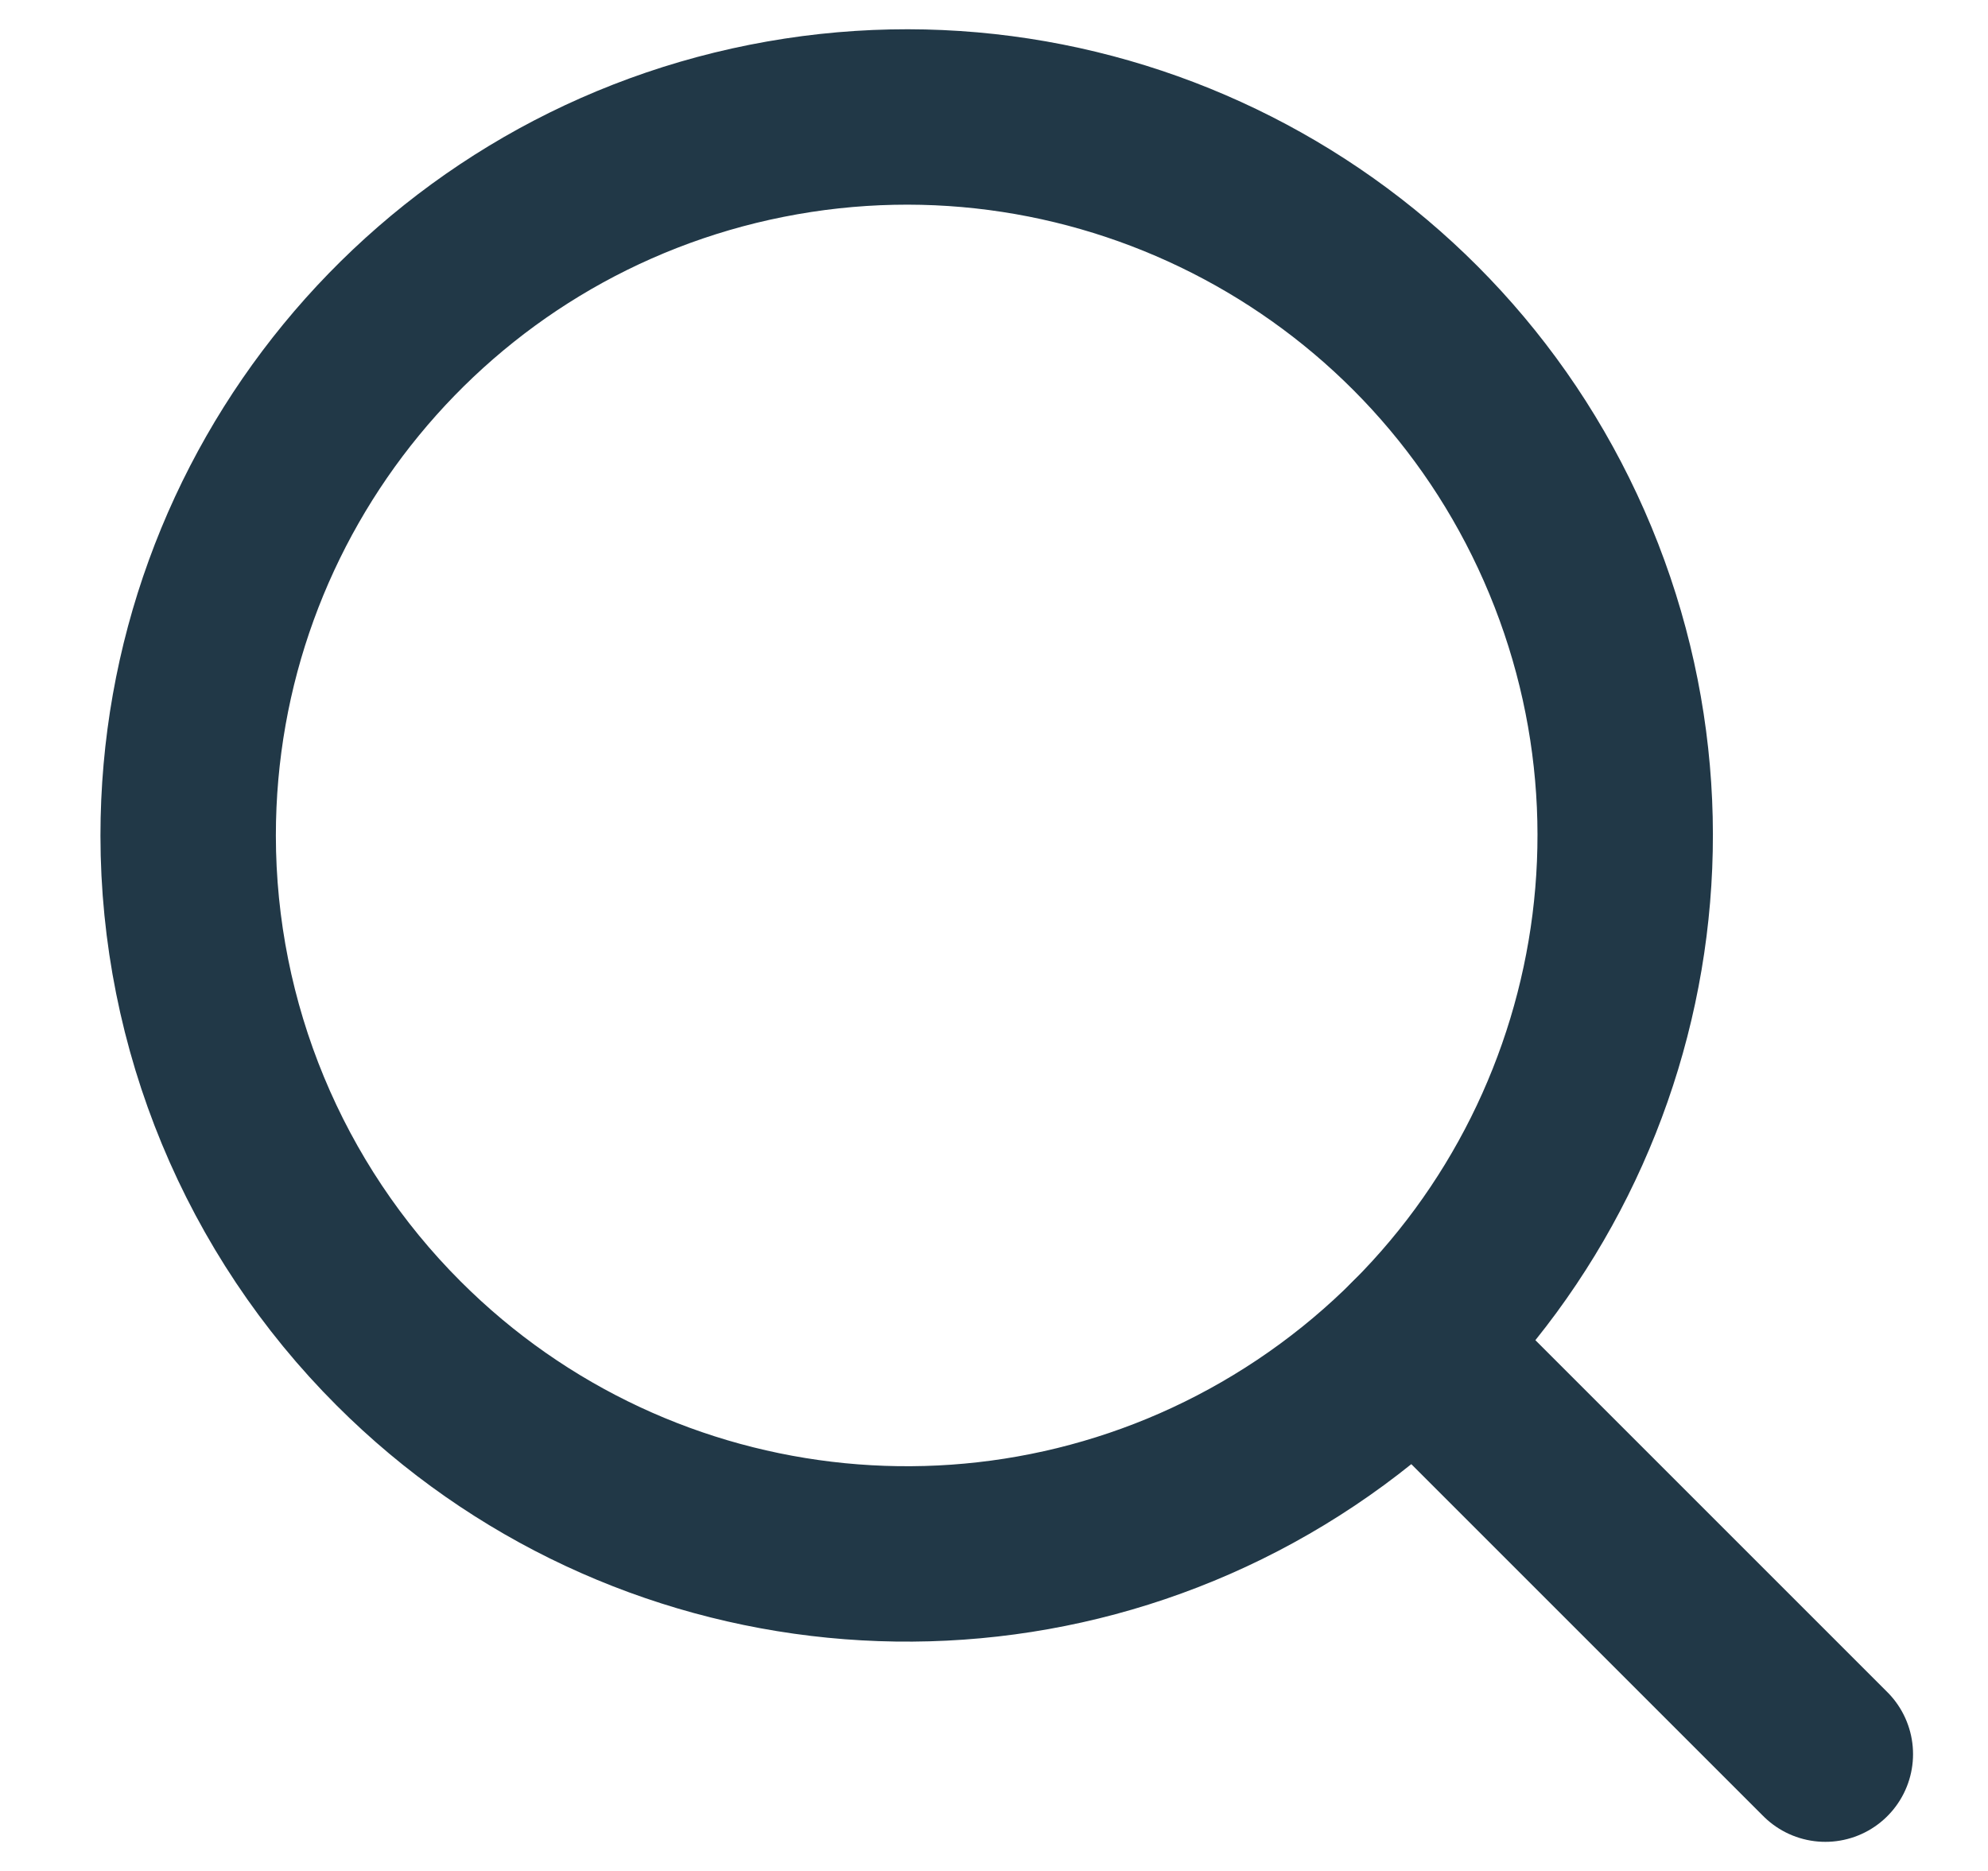
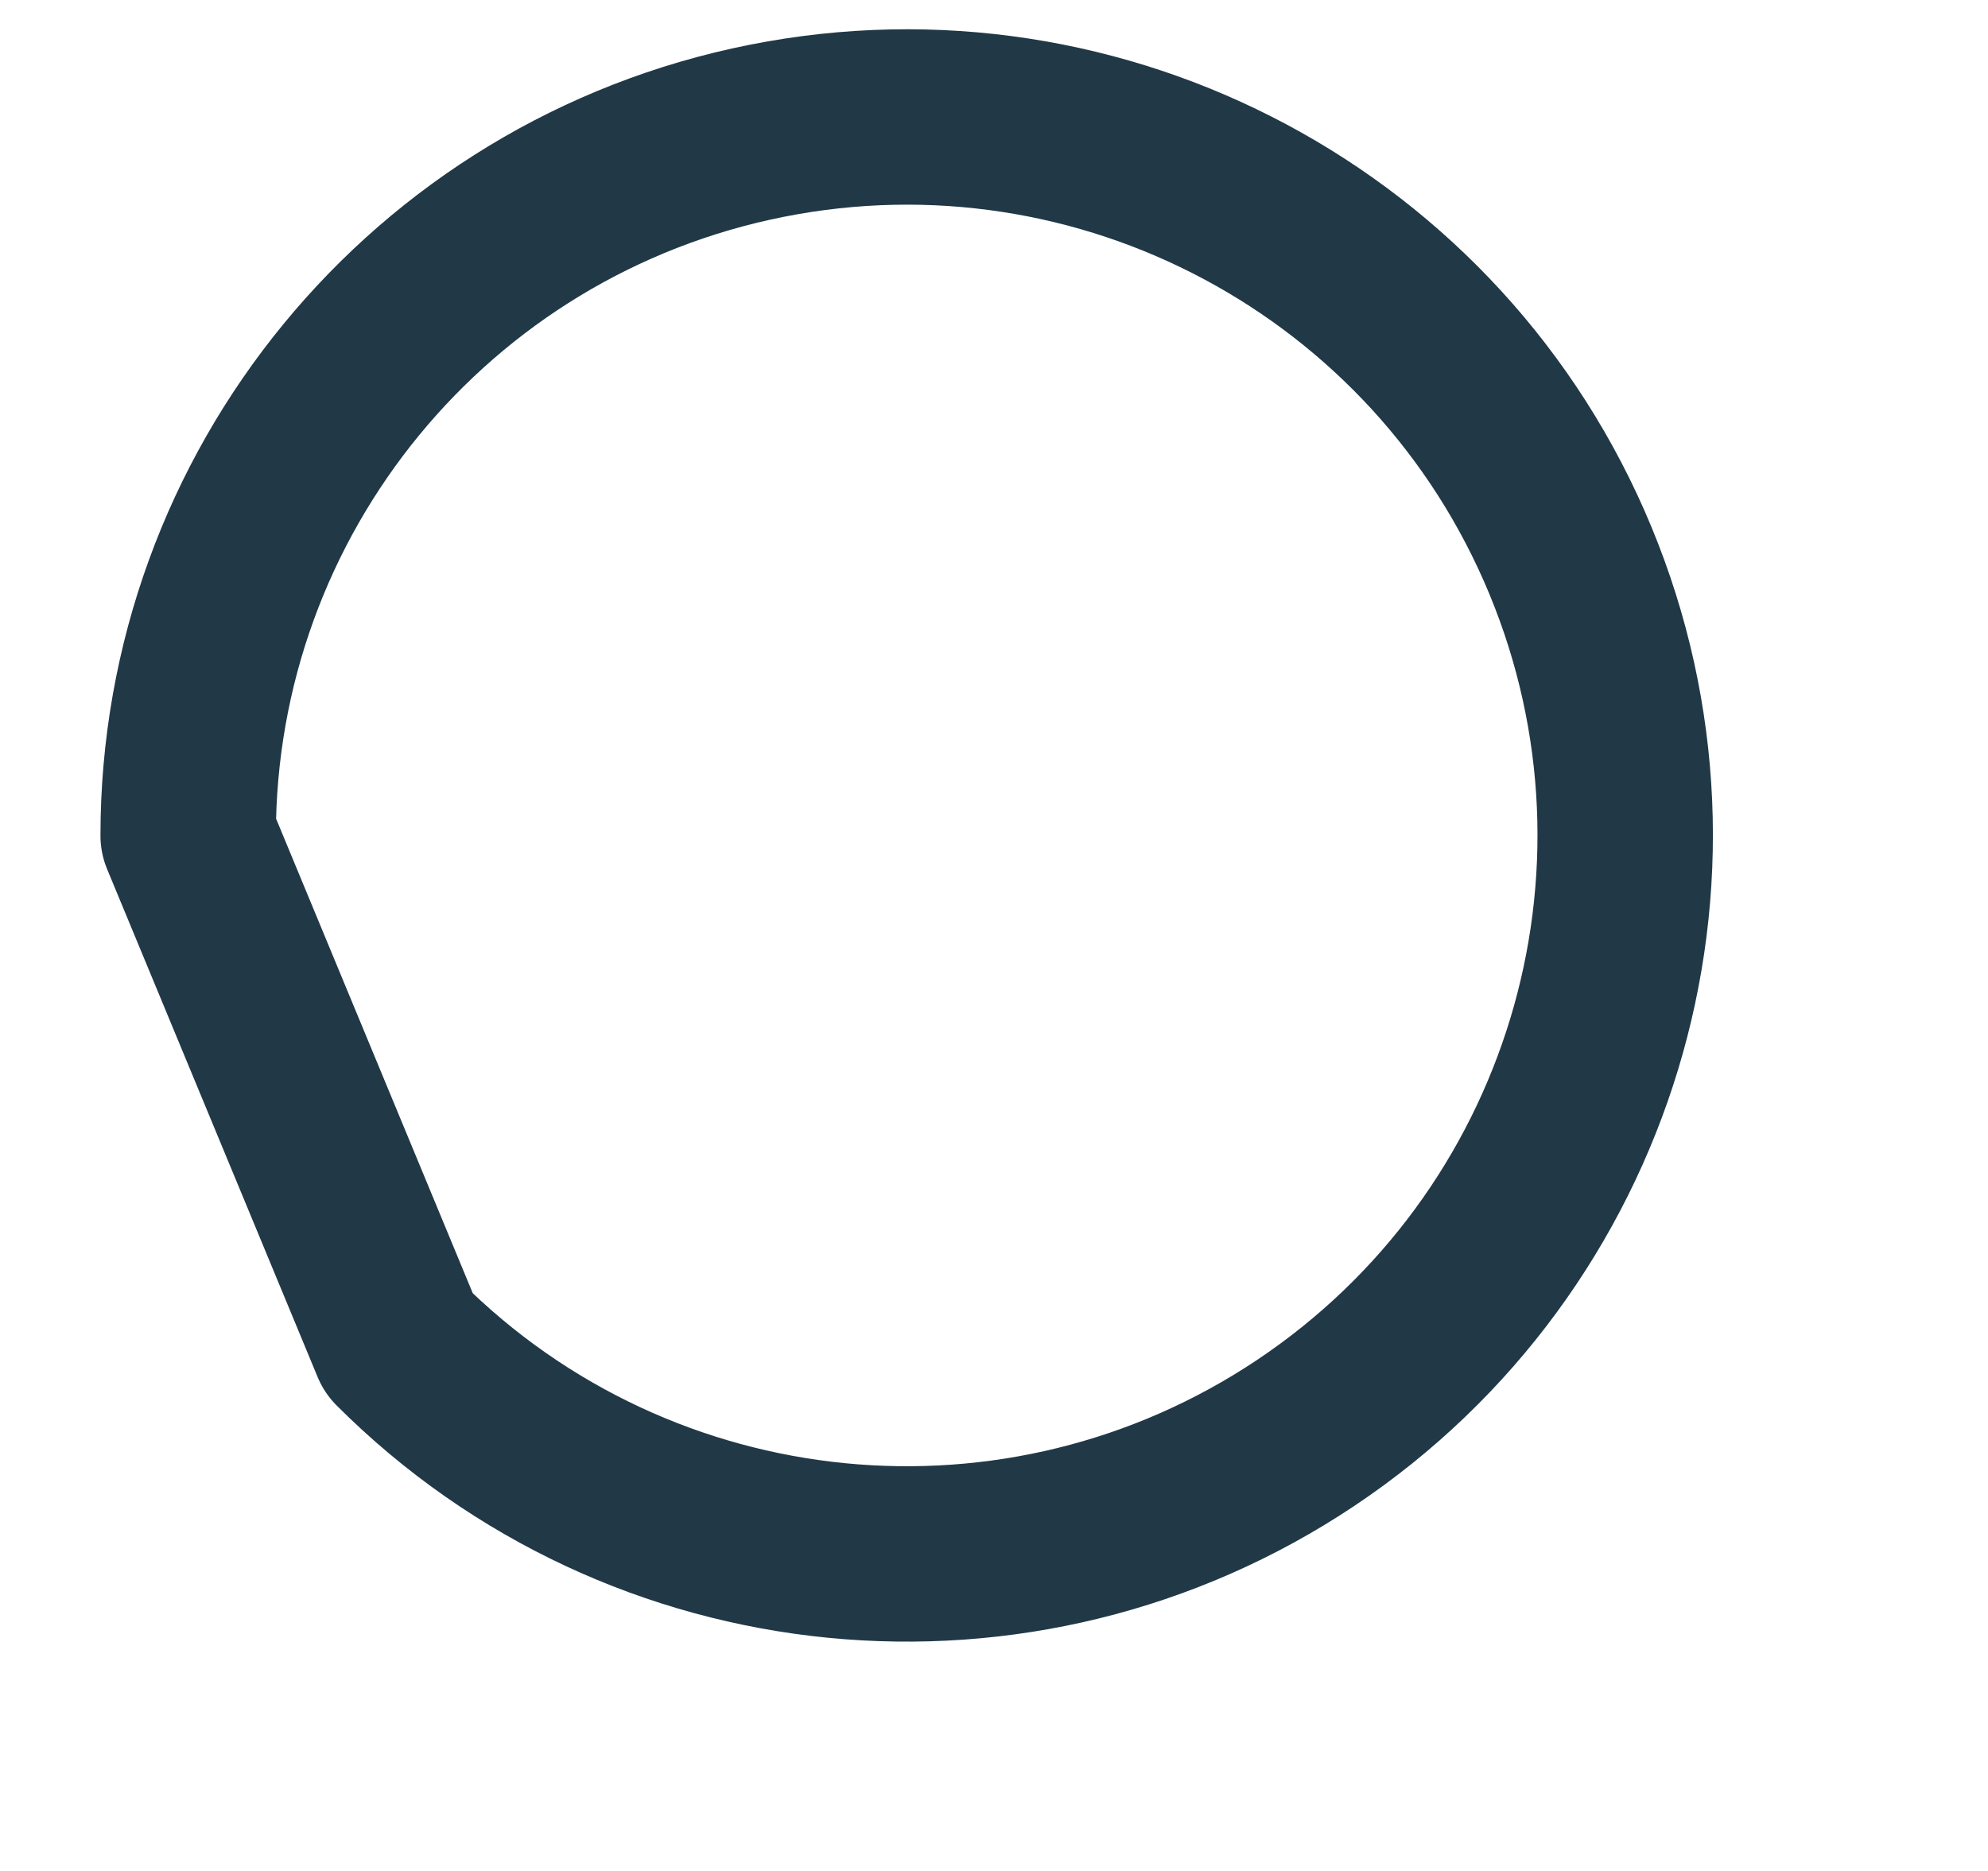
<svg xmlns="http://www.w3.org/2000/svg" width="17" height="16" viewBox="0 0 17 16" fill="none">
-   <path fill-rule="evenodd" clip-rule="evenodd" d="M1.609 7.146C1.609 4.214 3.679 1.691 6.554 1.119C9.429 0.547 12.307 2.085 13.429 4.793C14.551 7.501 13.604 10.624 11.167 12.253C8.73 13.882 5.482 13.562 3.409 11.489C2.257 10.338 1.61 8.775 1.609 7.146Z" stroke="#213847" stroke-width="1.5" stroke-linecap="round" stroke-linejoin="round" />
-   <path d="M12.098 11.49L15.609 15.001" stroke="#213847" stroke-width="1.5" stroke-linecap="round" stroke-linejoin="round" />
+   <path fill-rule="evenodd" clip-rule="evenodd" d="M1.609 7.146C1.609 4.214 3.679 1.691 6.554 1.119C9.429 0.547 12.307 2.085 13.429 4.793C14.551 7.501 13.604 10.624 11.167 12.253C8.73 13.882 5.482 13.562 3.409 11.489Z" stroke="#213847" stroke-width="1.5" stroke-linecap="round" stroke-linejoin="round" />
</svg>